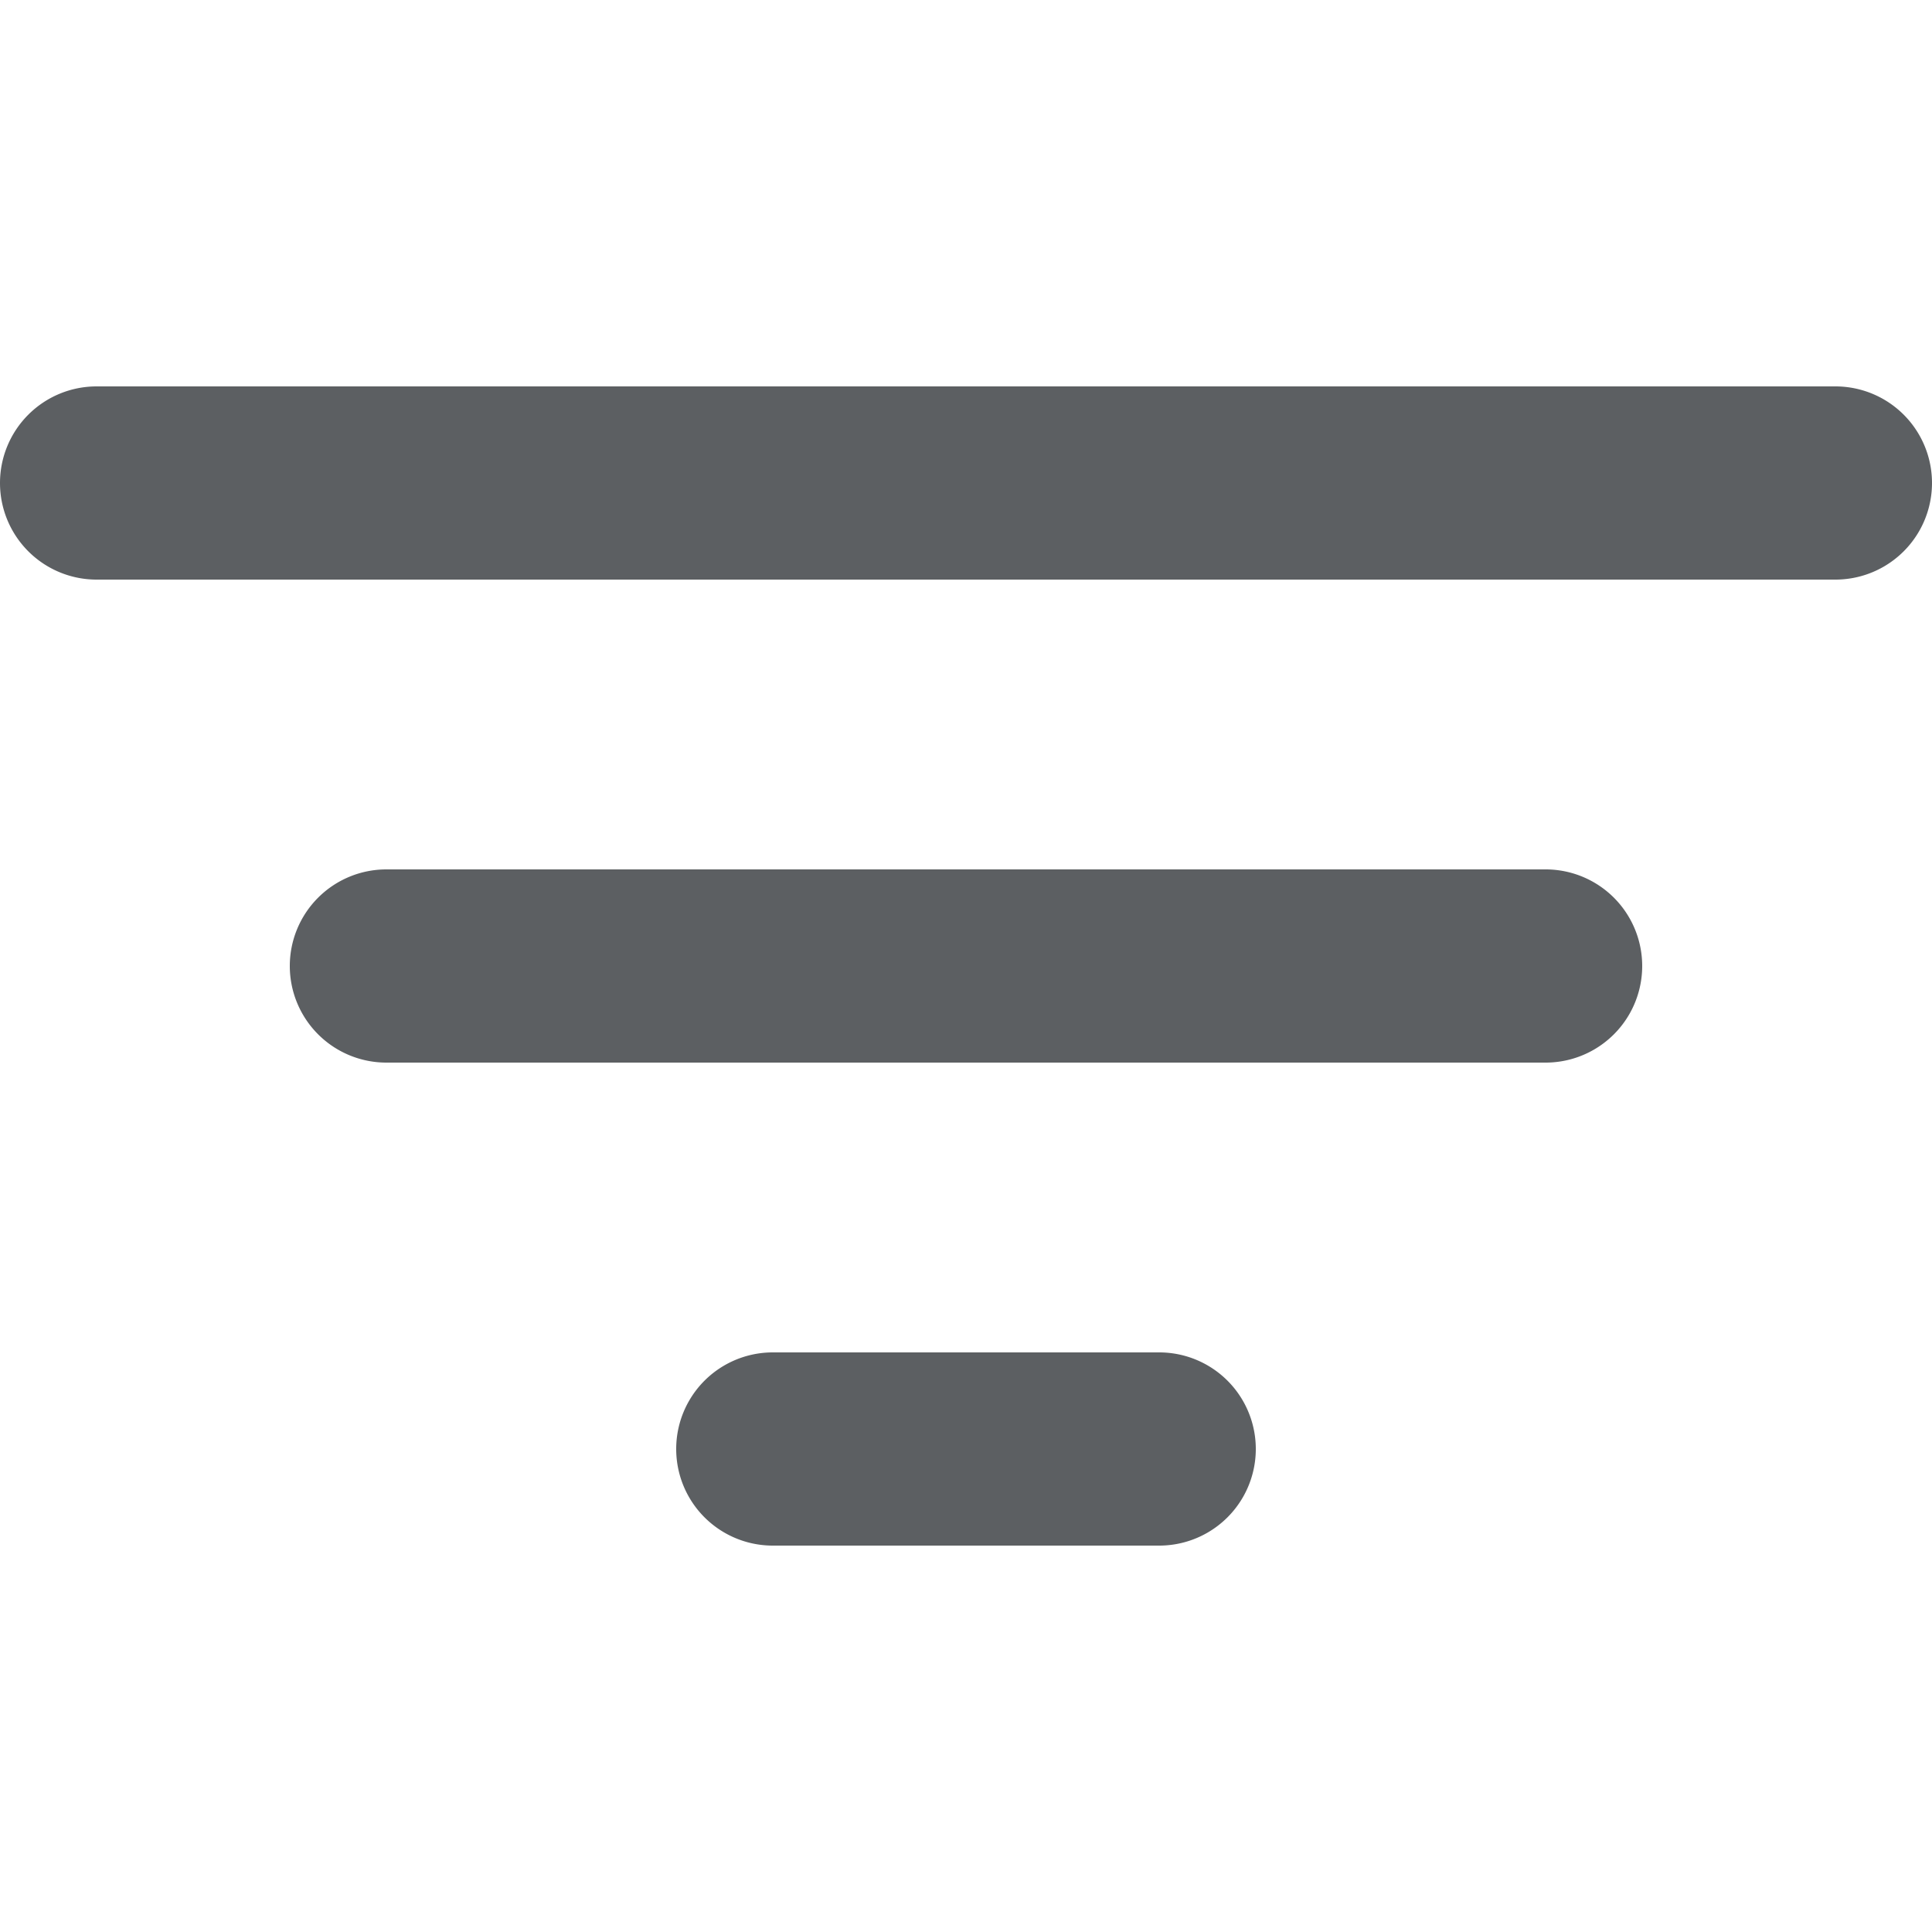
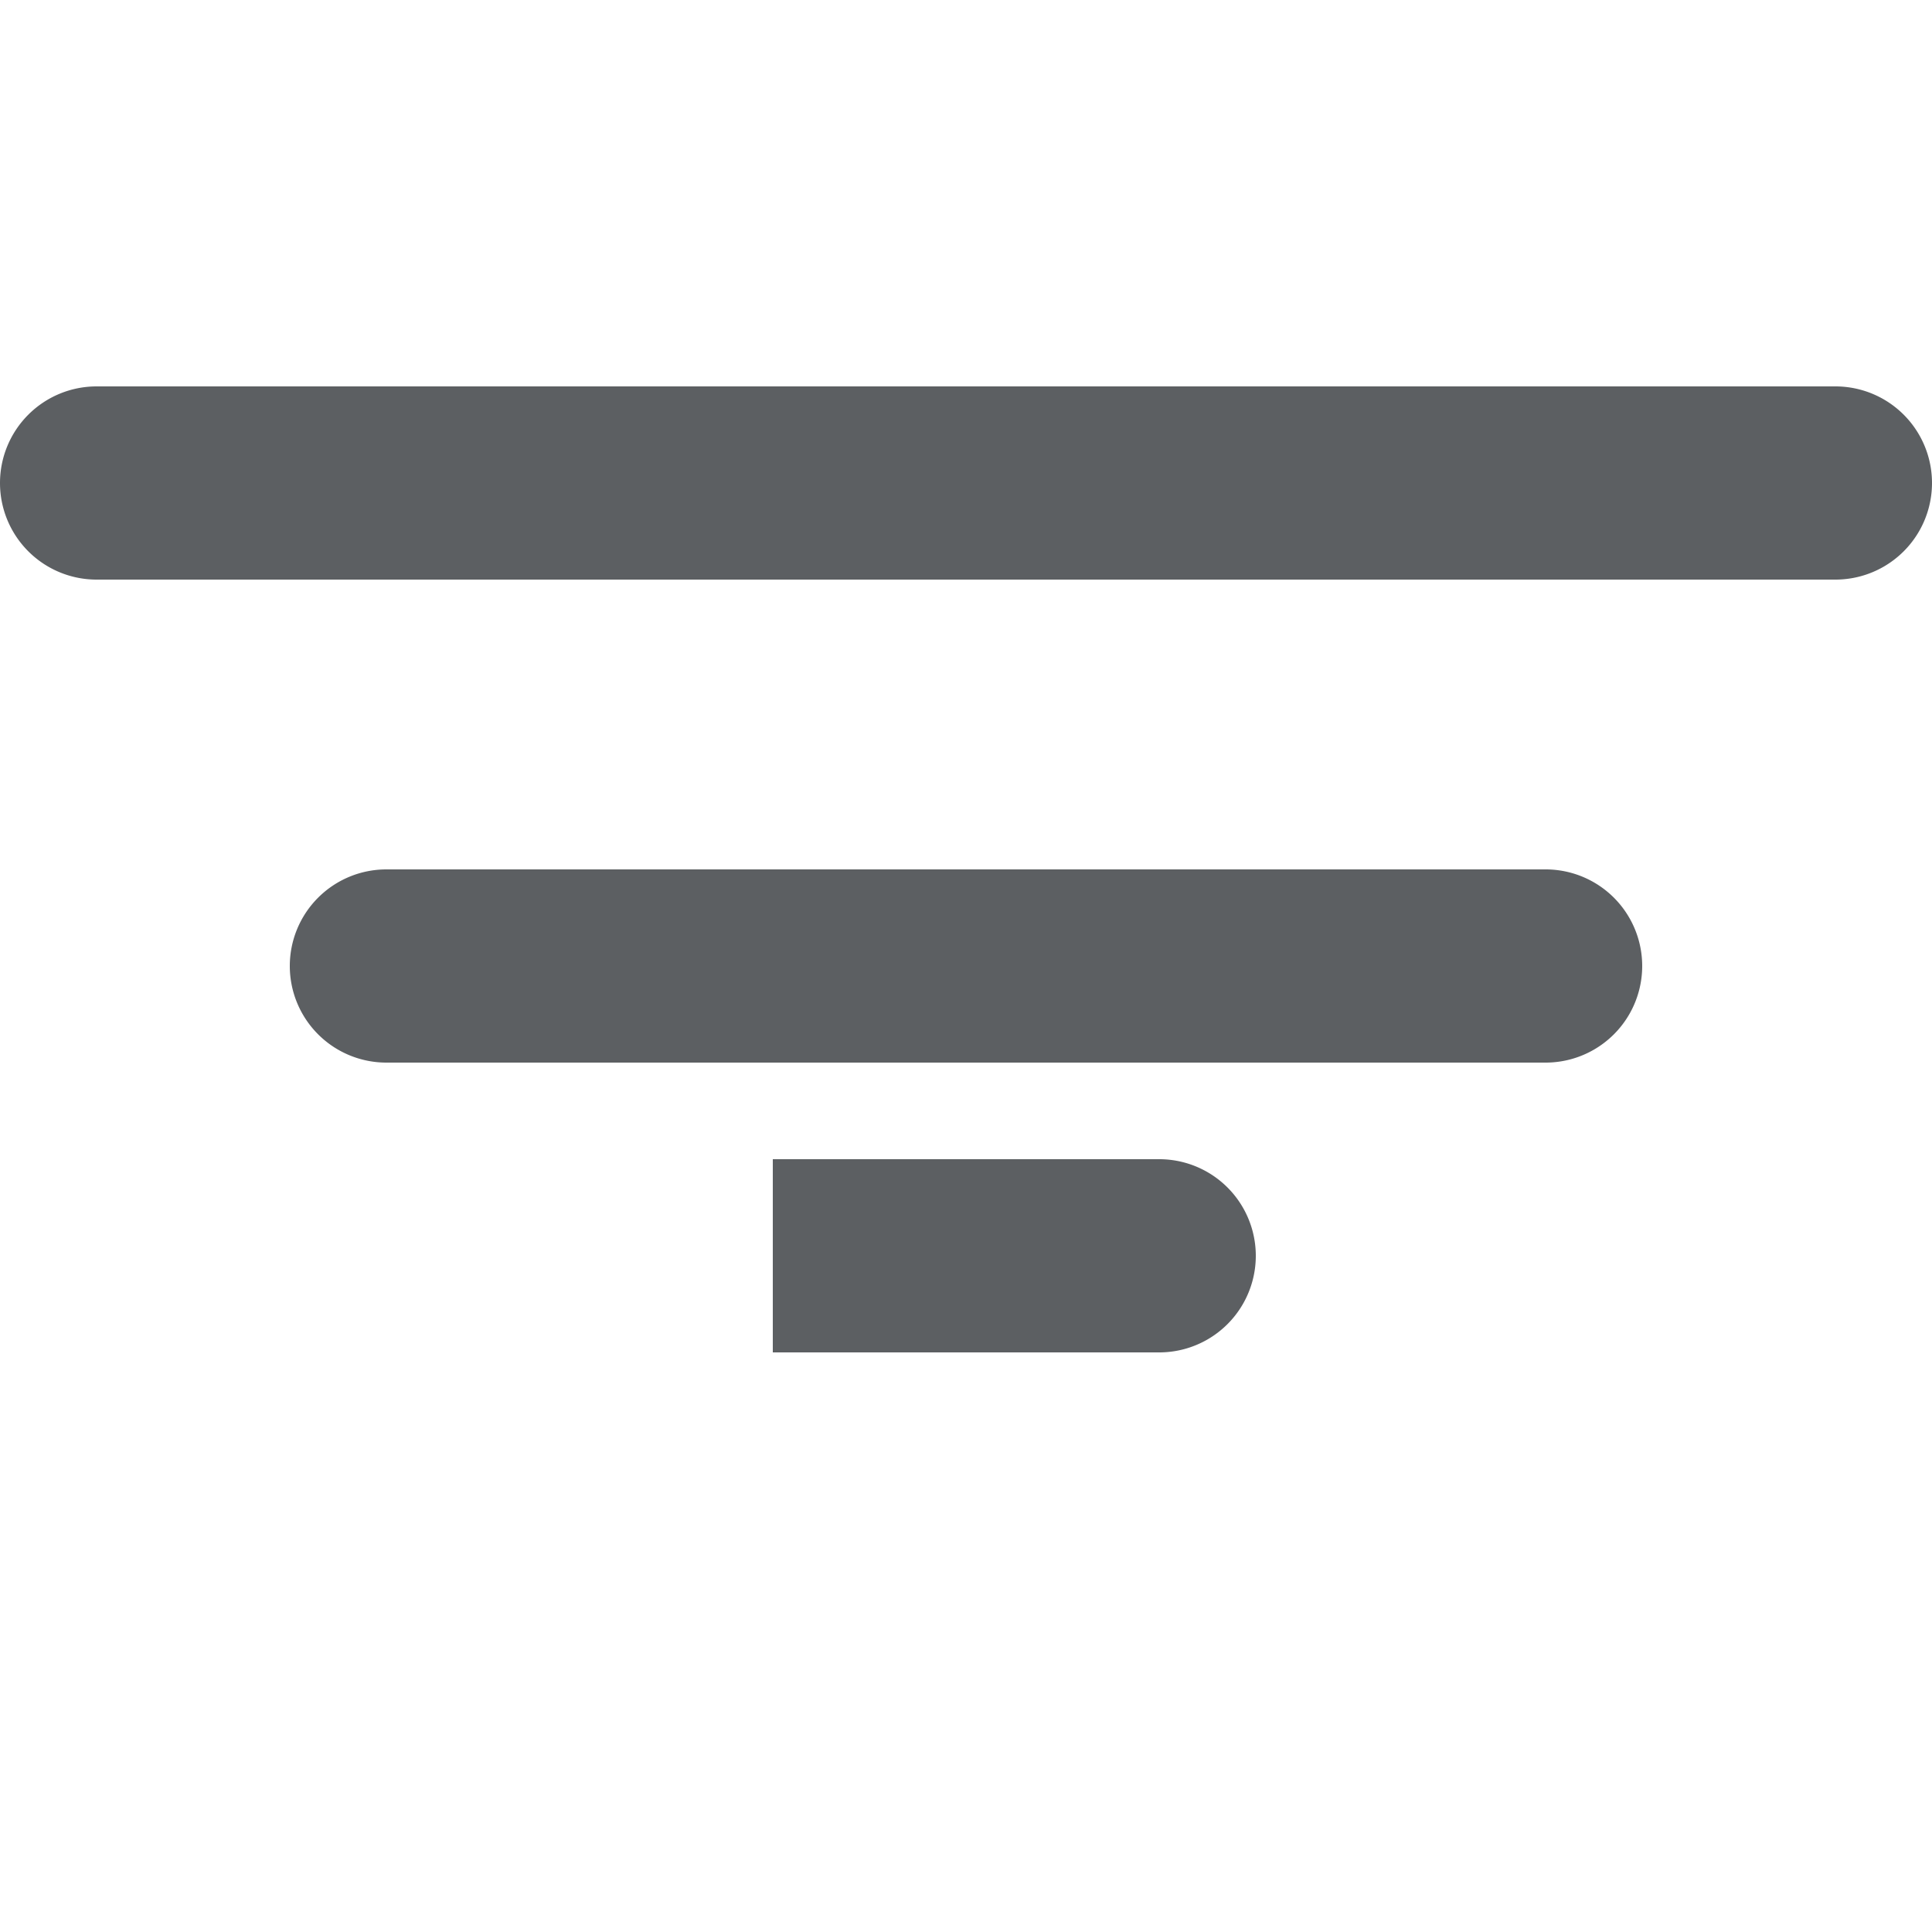
<svg xmlns="http://www.w3.org/2000/svg" width="800px" height="800px" viewBox="0 0 20 20">
-   <path d="M0 5a1 1 0 011-1h18a1 1 0 110 2H1a1 1 0 01-1-1zm3 5a1 1 0 011-1h12a1 1 0 110 2H4a1 1 0 01-1-1zm5 4a1 1 0 100 2h4a1 1 0 100-2H8z" fill="#5C5F62" />
+   <path d="M0 5a1 1 0 011-1h18a1 1 0 110 2H1a1 1 0 01-1-1zm3 5a1 1 0 011-1h12a1 1 0 110 2H4a1 1 0 01-1-1zm5 4h4a1 1 0 100-2H8z" fill="#5C5F62" />
</svg>